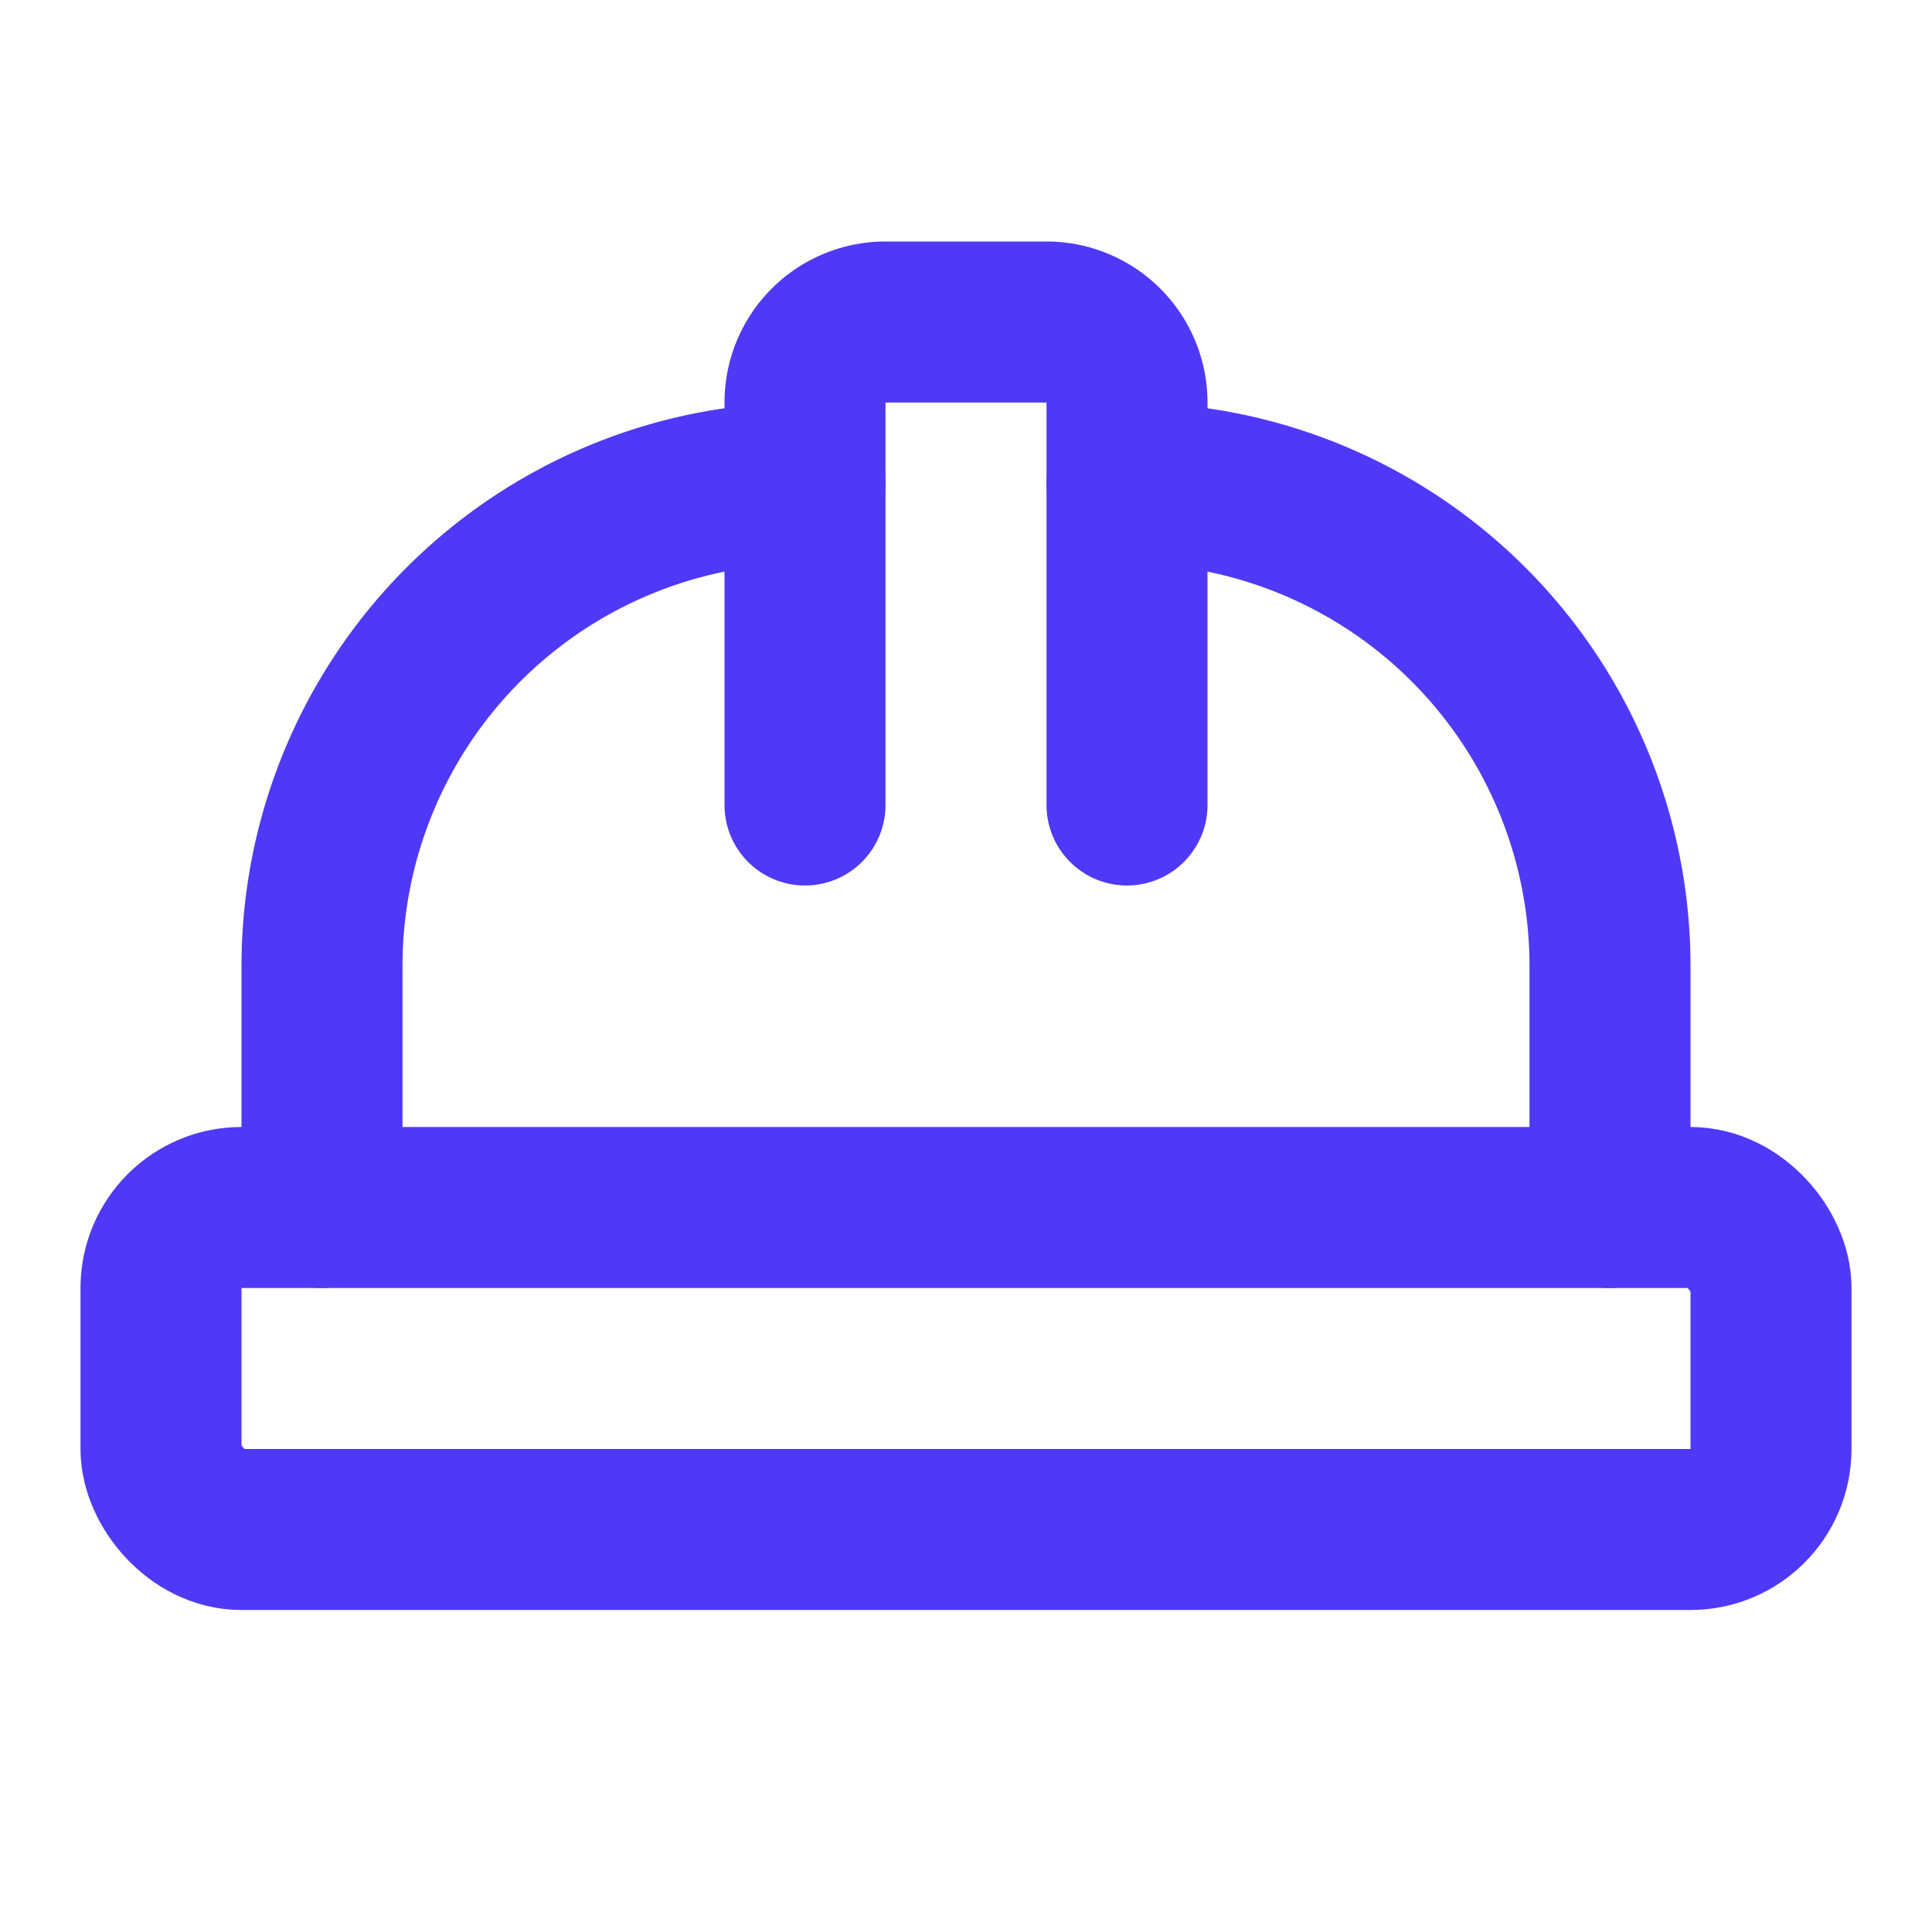
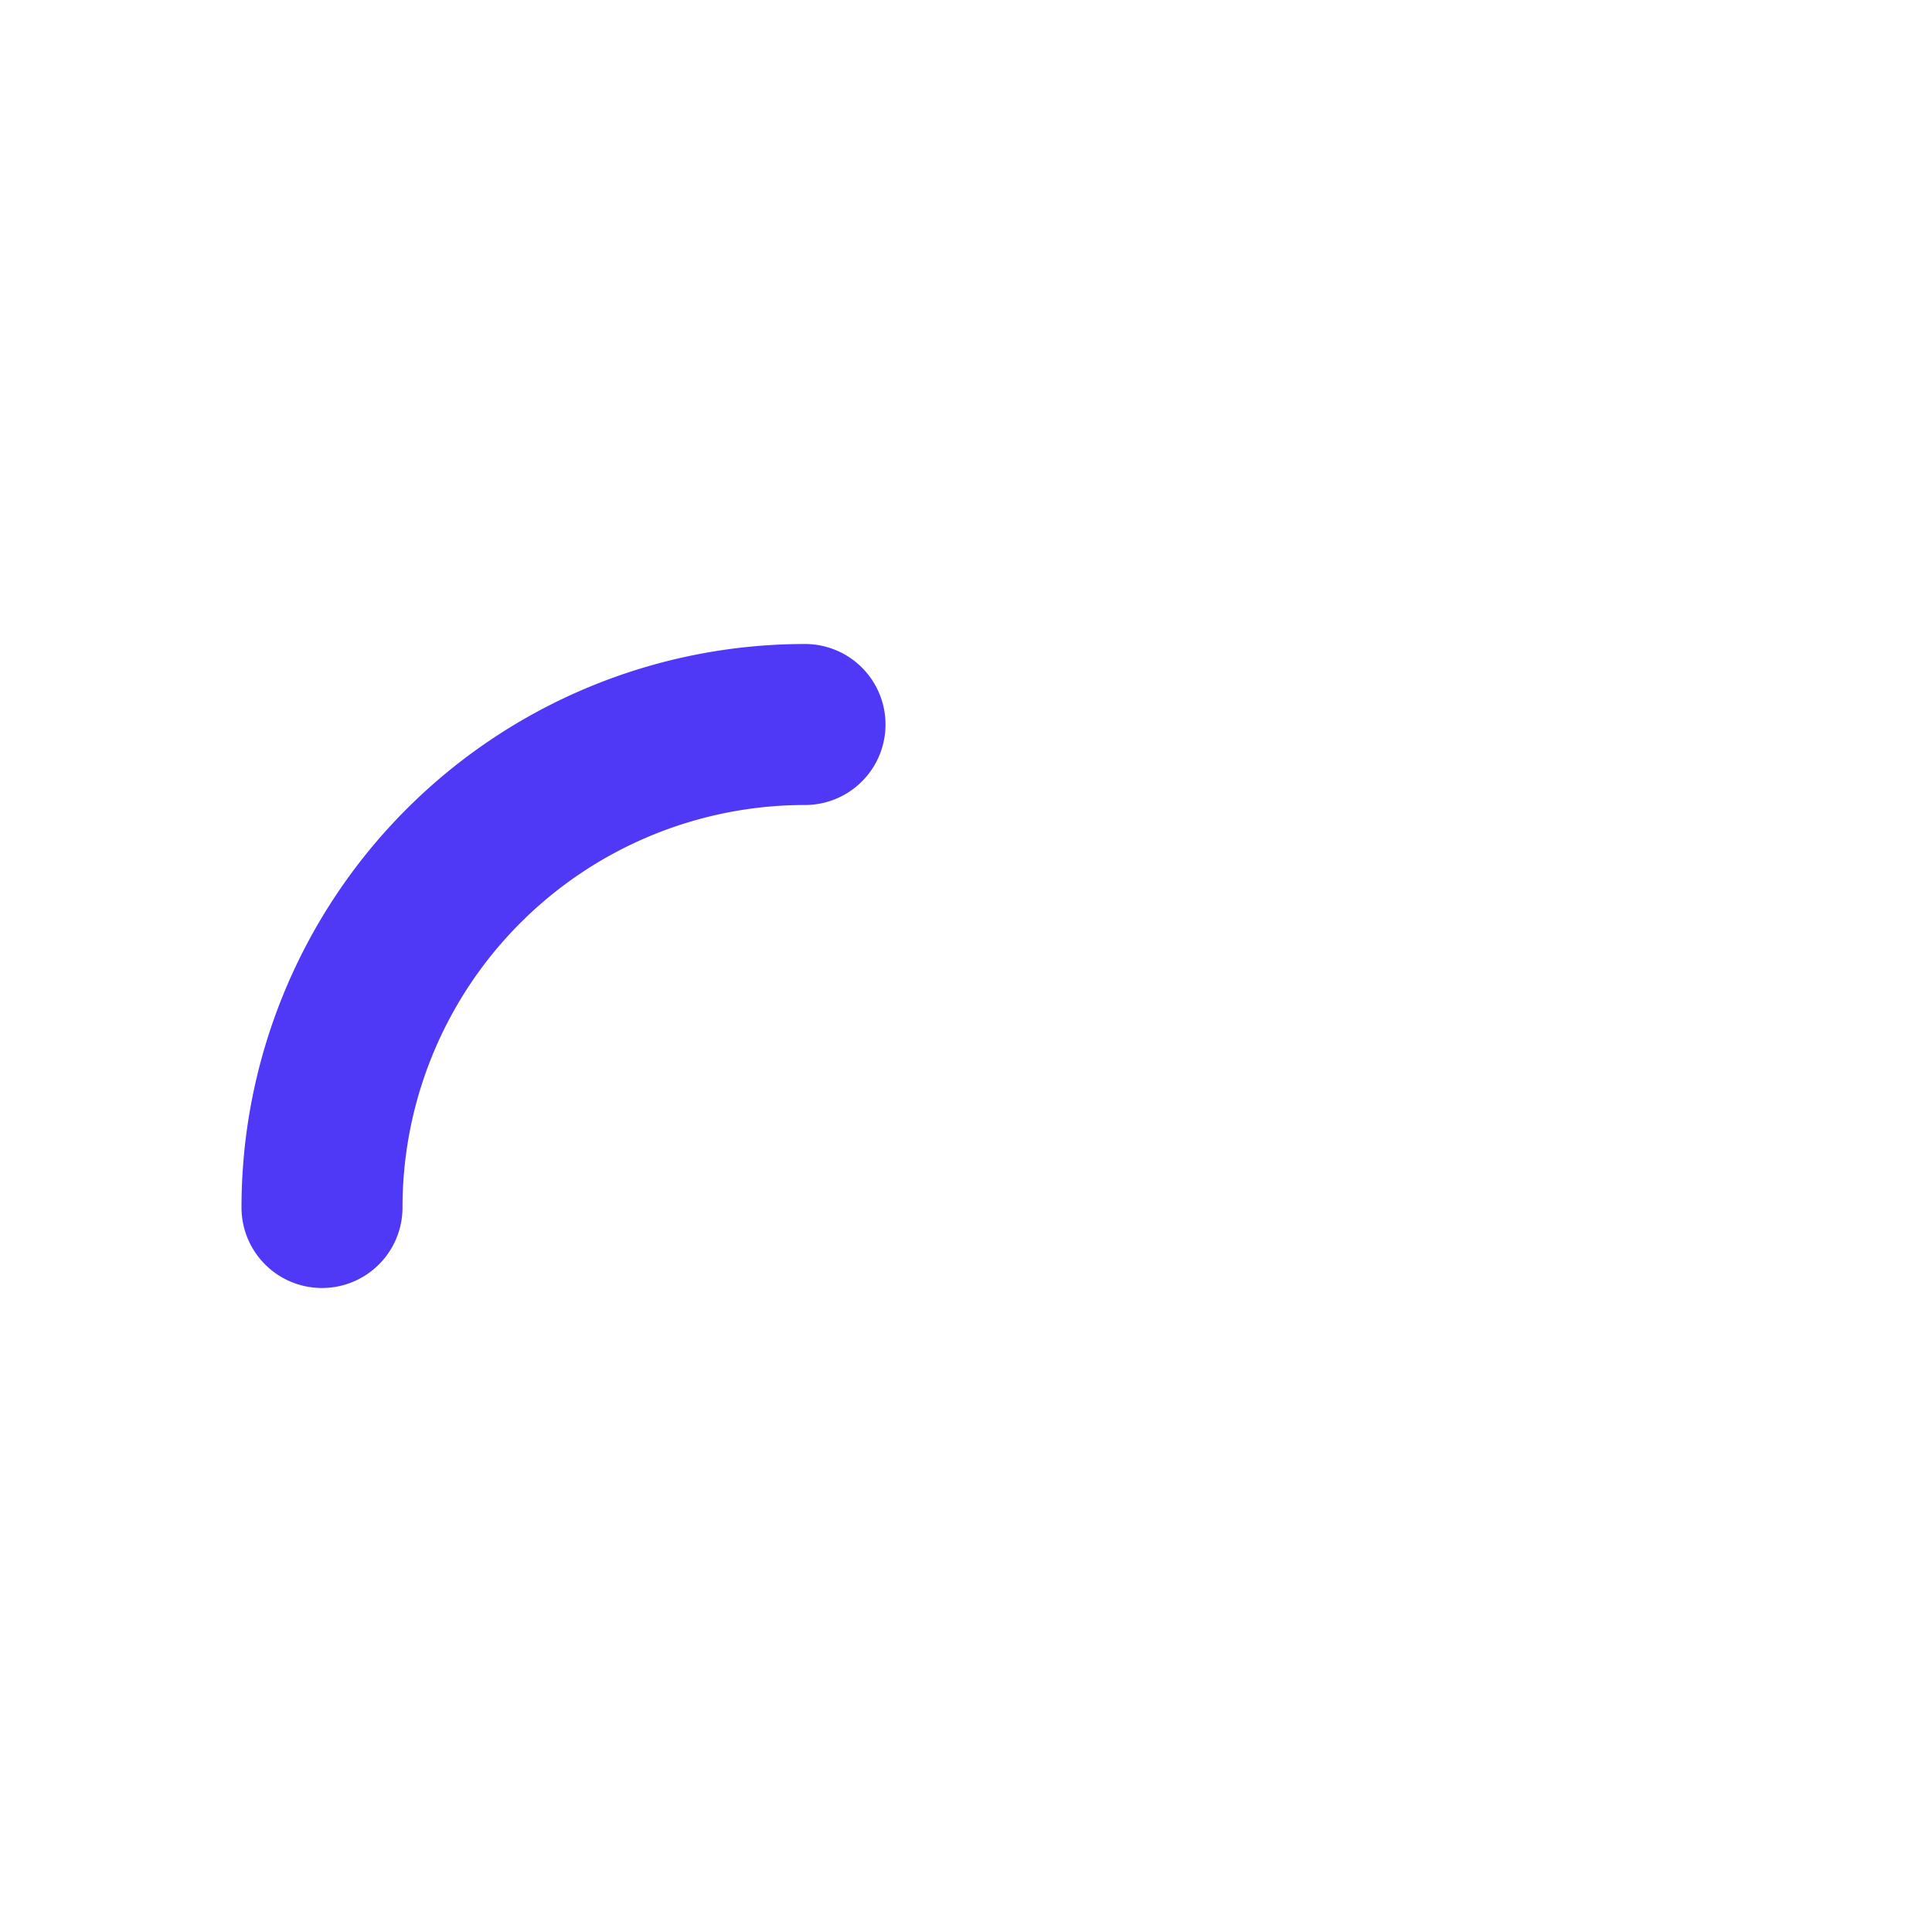
<svg xmlns="http://www.w3.org/2000/svg" width="24" height="24" viewBox="0 0 24 24" fill="none" color="#4f39f6" stroke="currentColor" stroke-width="2" stroke-linecap="round" stroke-linejoin="round" class="lucide lucide-hard-hat w-4 h-4 sm:w-5 sm:h-5 lg:w-6 lg:h-6 text-indigo-600" aria-hidden="true">
-   <path d="M10 10V5a1 1 0 0 1 1-1h2a1 1 0 0 1 1 1v5" />
-   <path d="M14 6a6 6 0 0 1 6 6v3" />
-   <path d="M4 15v-3a6 6 0 0 1 6-6" />
-   <rect x="2" y="15" width="20" height="4" rx="1" />
+   <path d="M4 15a6 6 0 0 1 6-6" />
</svg>